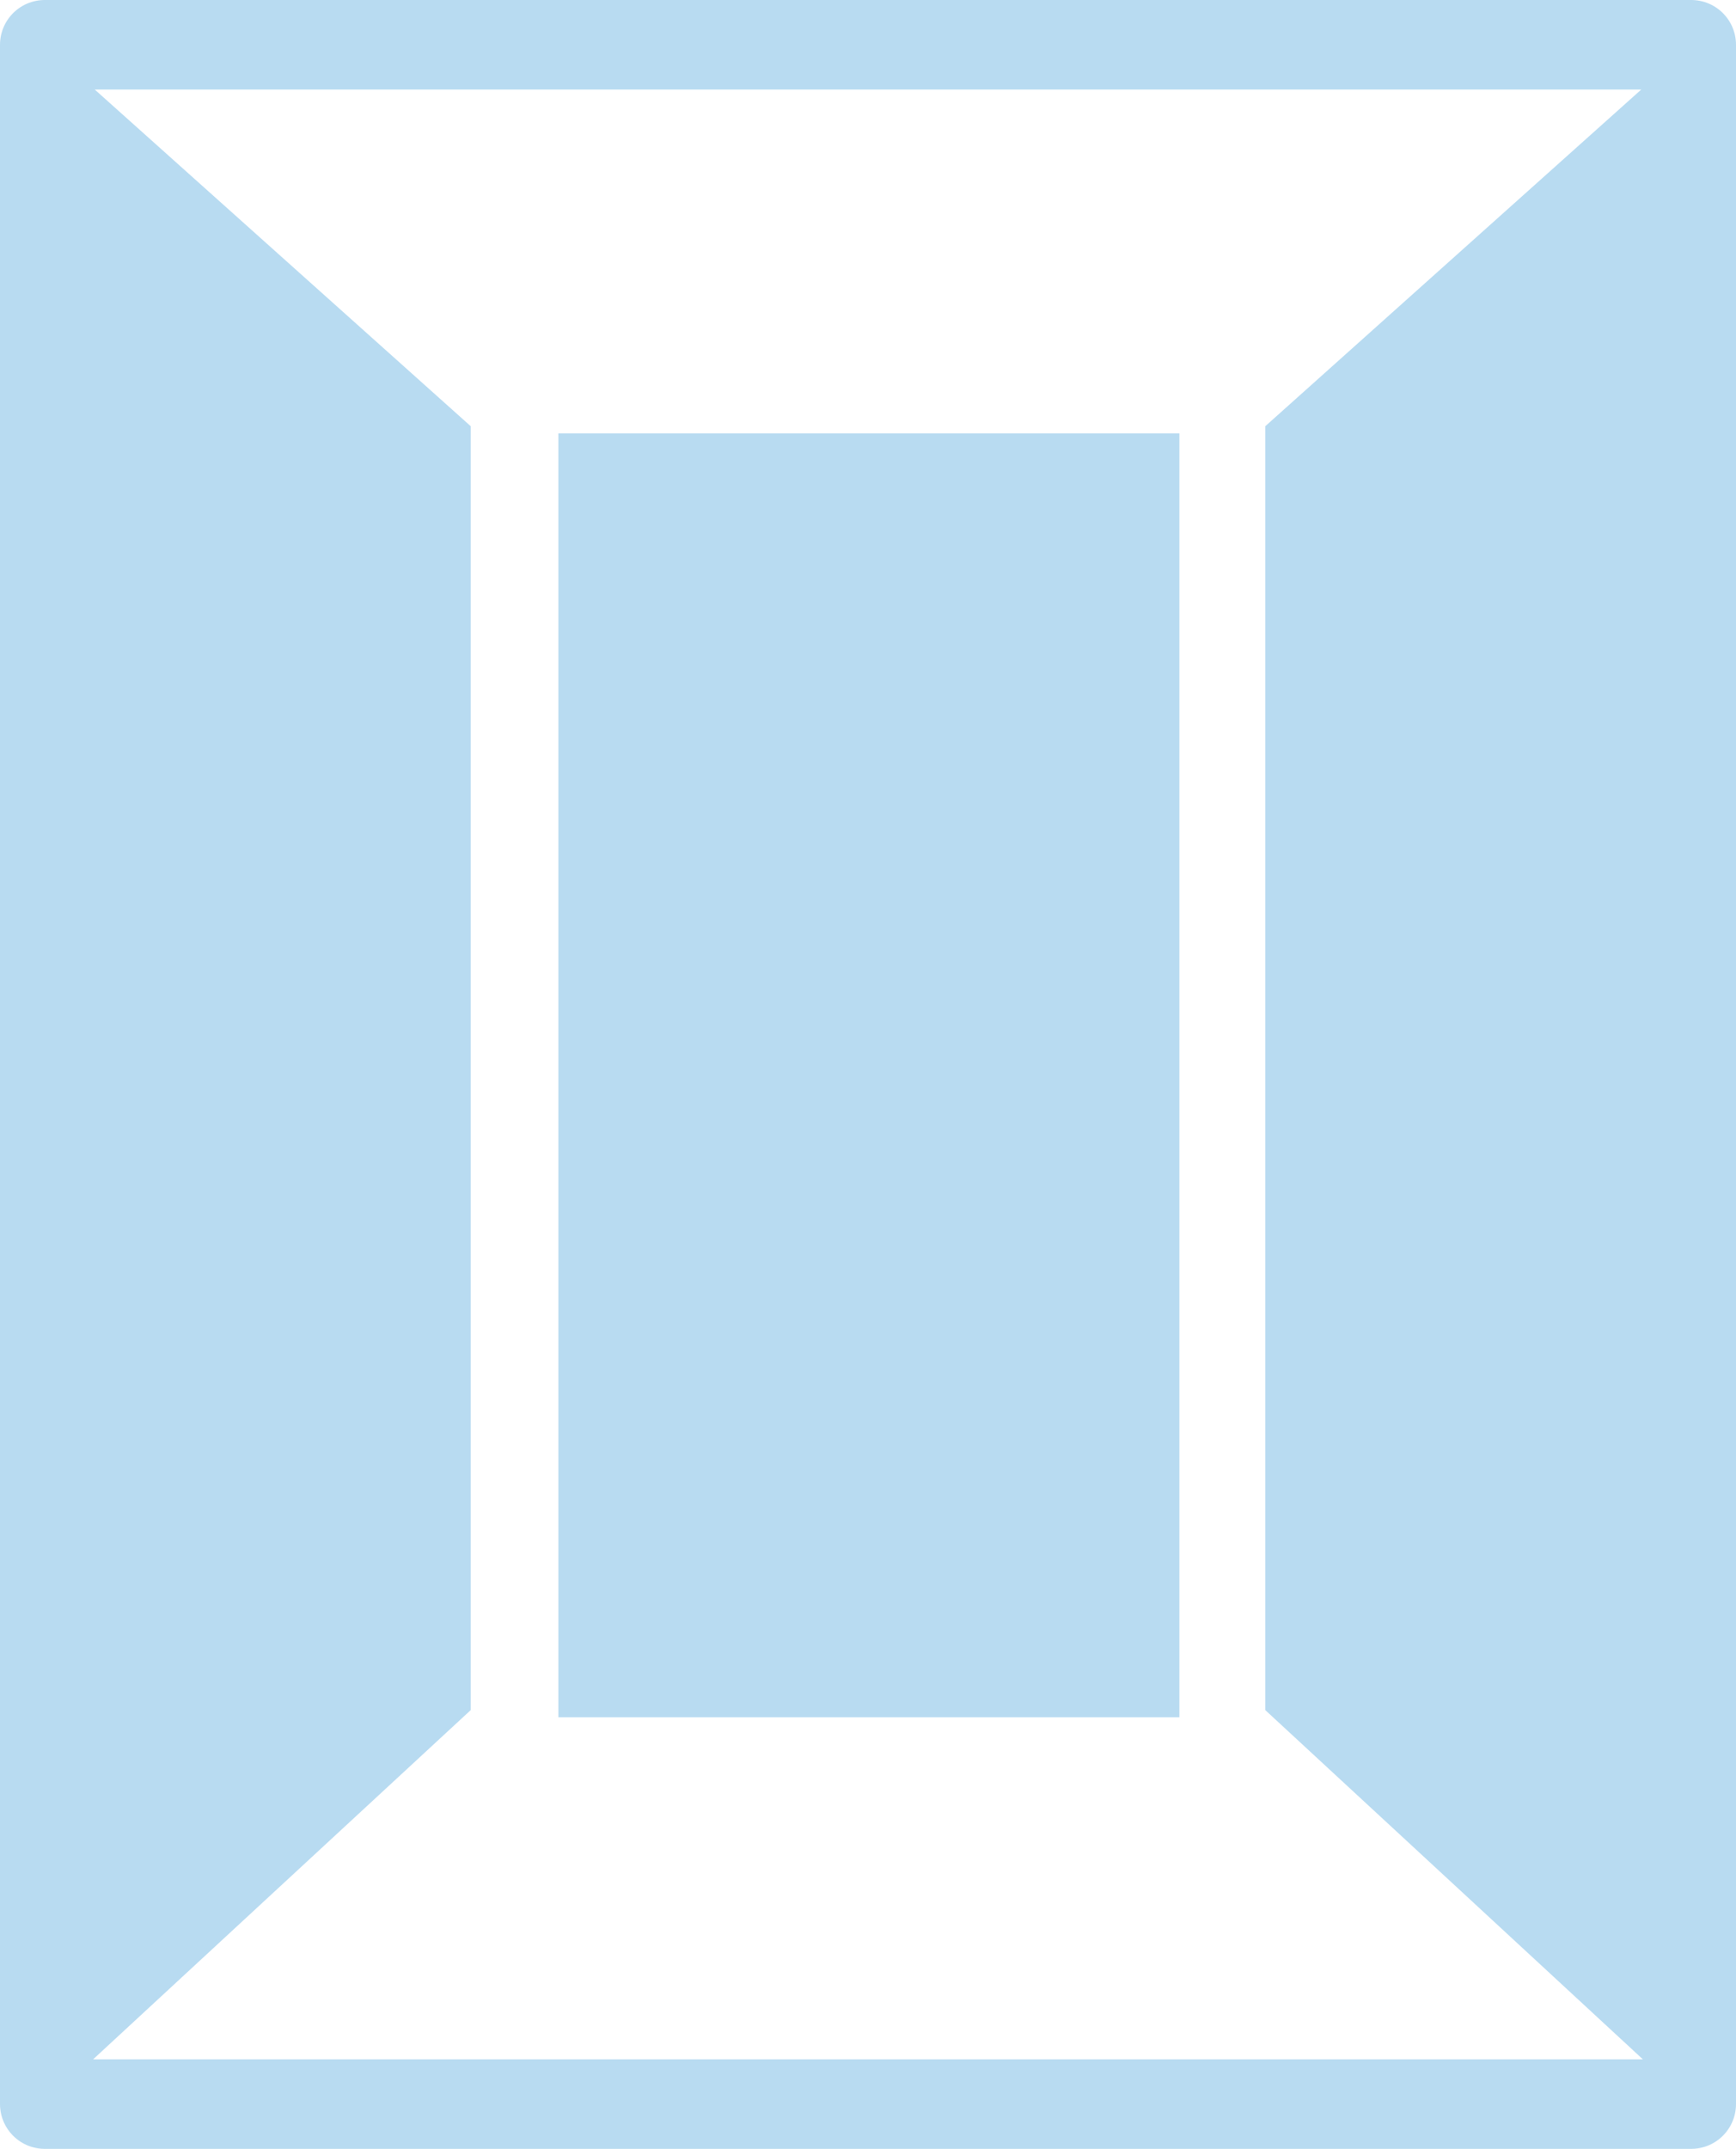
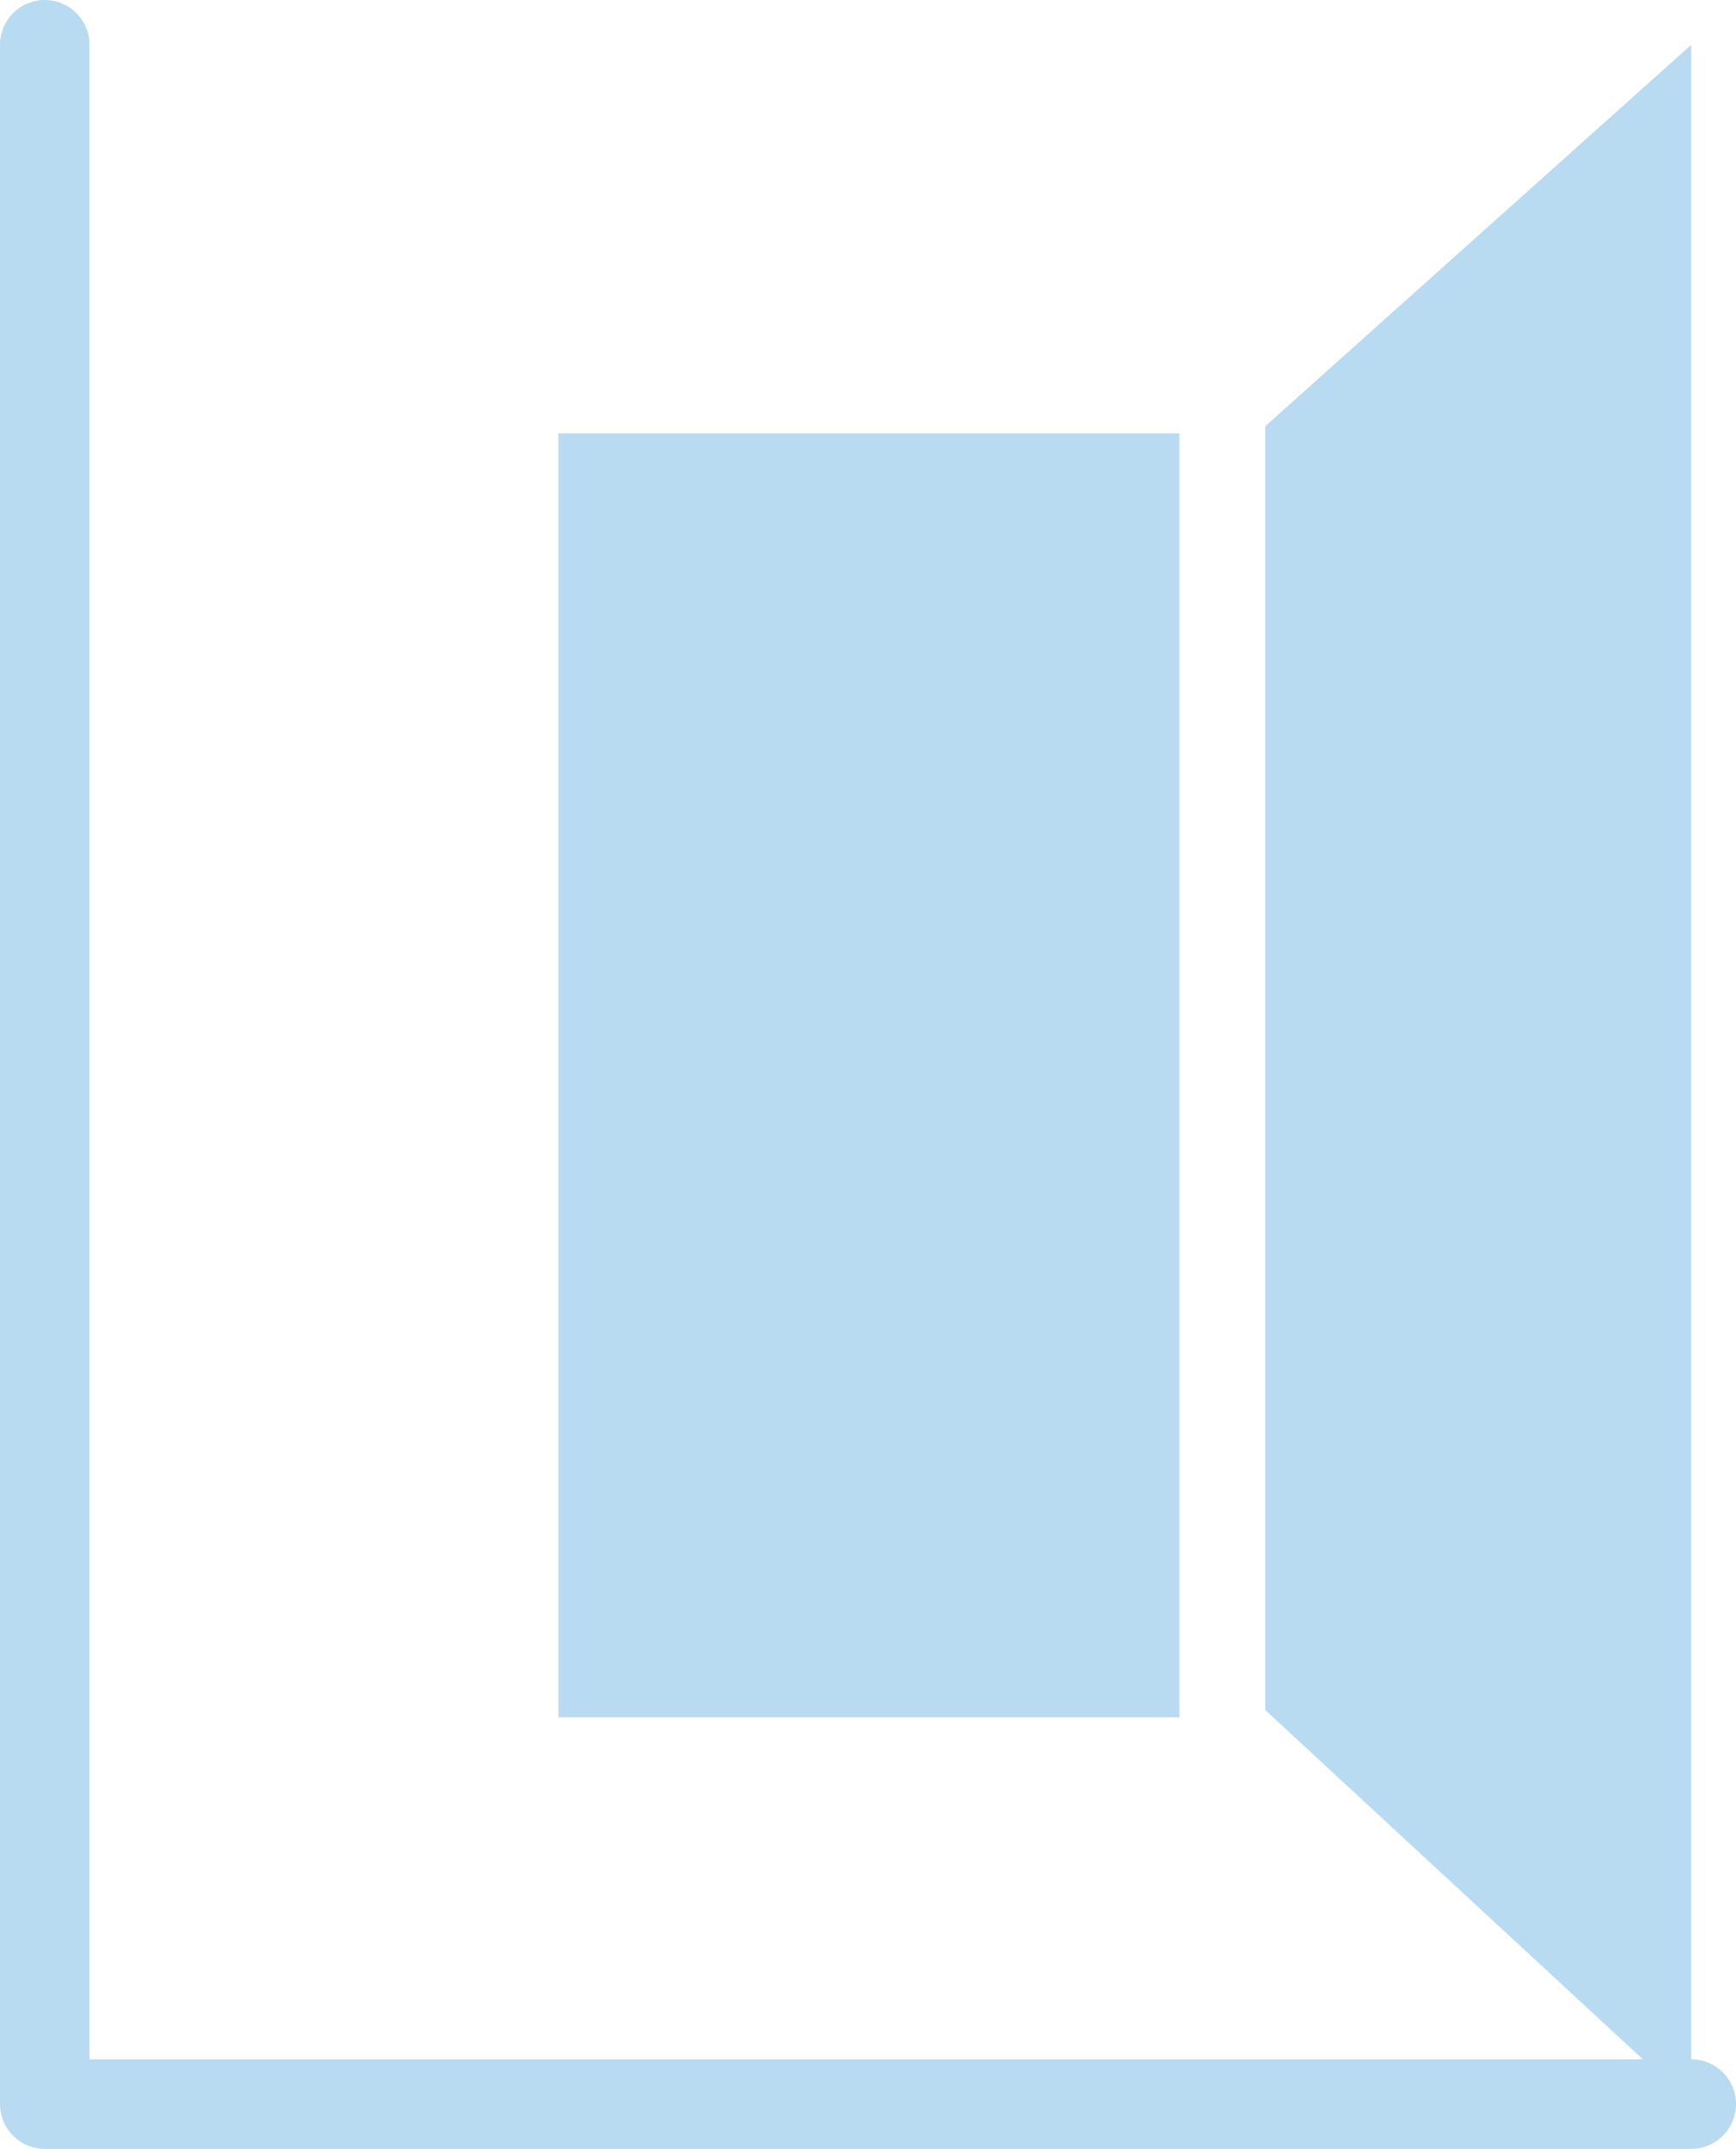
<svg xmlns="http://www.w3.org/2000/svg" version="1.1" id="icons" x="0px" y="0px" viewBox="0 0 97 120" style="enable-background:new 0 0 97 120;" xml:space="preserve">
  <style type="text/css">
	.st0{fill:none;stroke:#B8DBF1;stroke-width:5;stroke-linecap:round;stroke-linejoin:round;}
	.st1{fill:#B8DBF1;}
</style>
-   <path class="st0" d="M94.5,117.5h-92V2.5h92V117.5z" />
-   <polygon class="st1" points="26.3,23.8 26.3,95.5 2.5,117.5 2.5,2.5 " />
+   <path class="st0" d="M94.5,117.5h-92V2.5V117.5z" />
  <polygon class="st1" points="70.7,23.8 70.7,95.5 94.5,117.5 94.5,2.5 " />
  <rect x="31.2" y="24.2" class="st1" width="34.7" height="71.7" />
</svg>